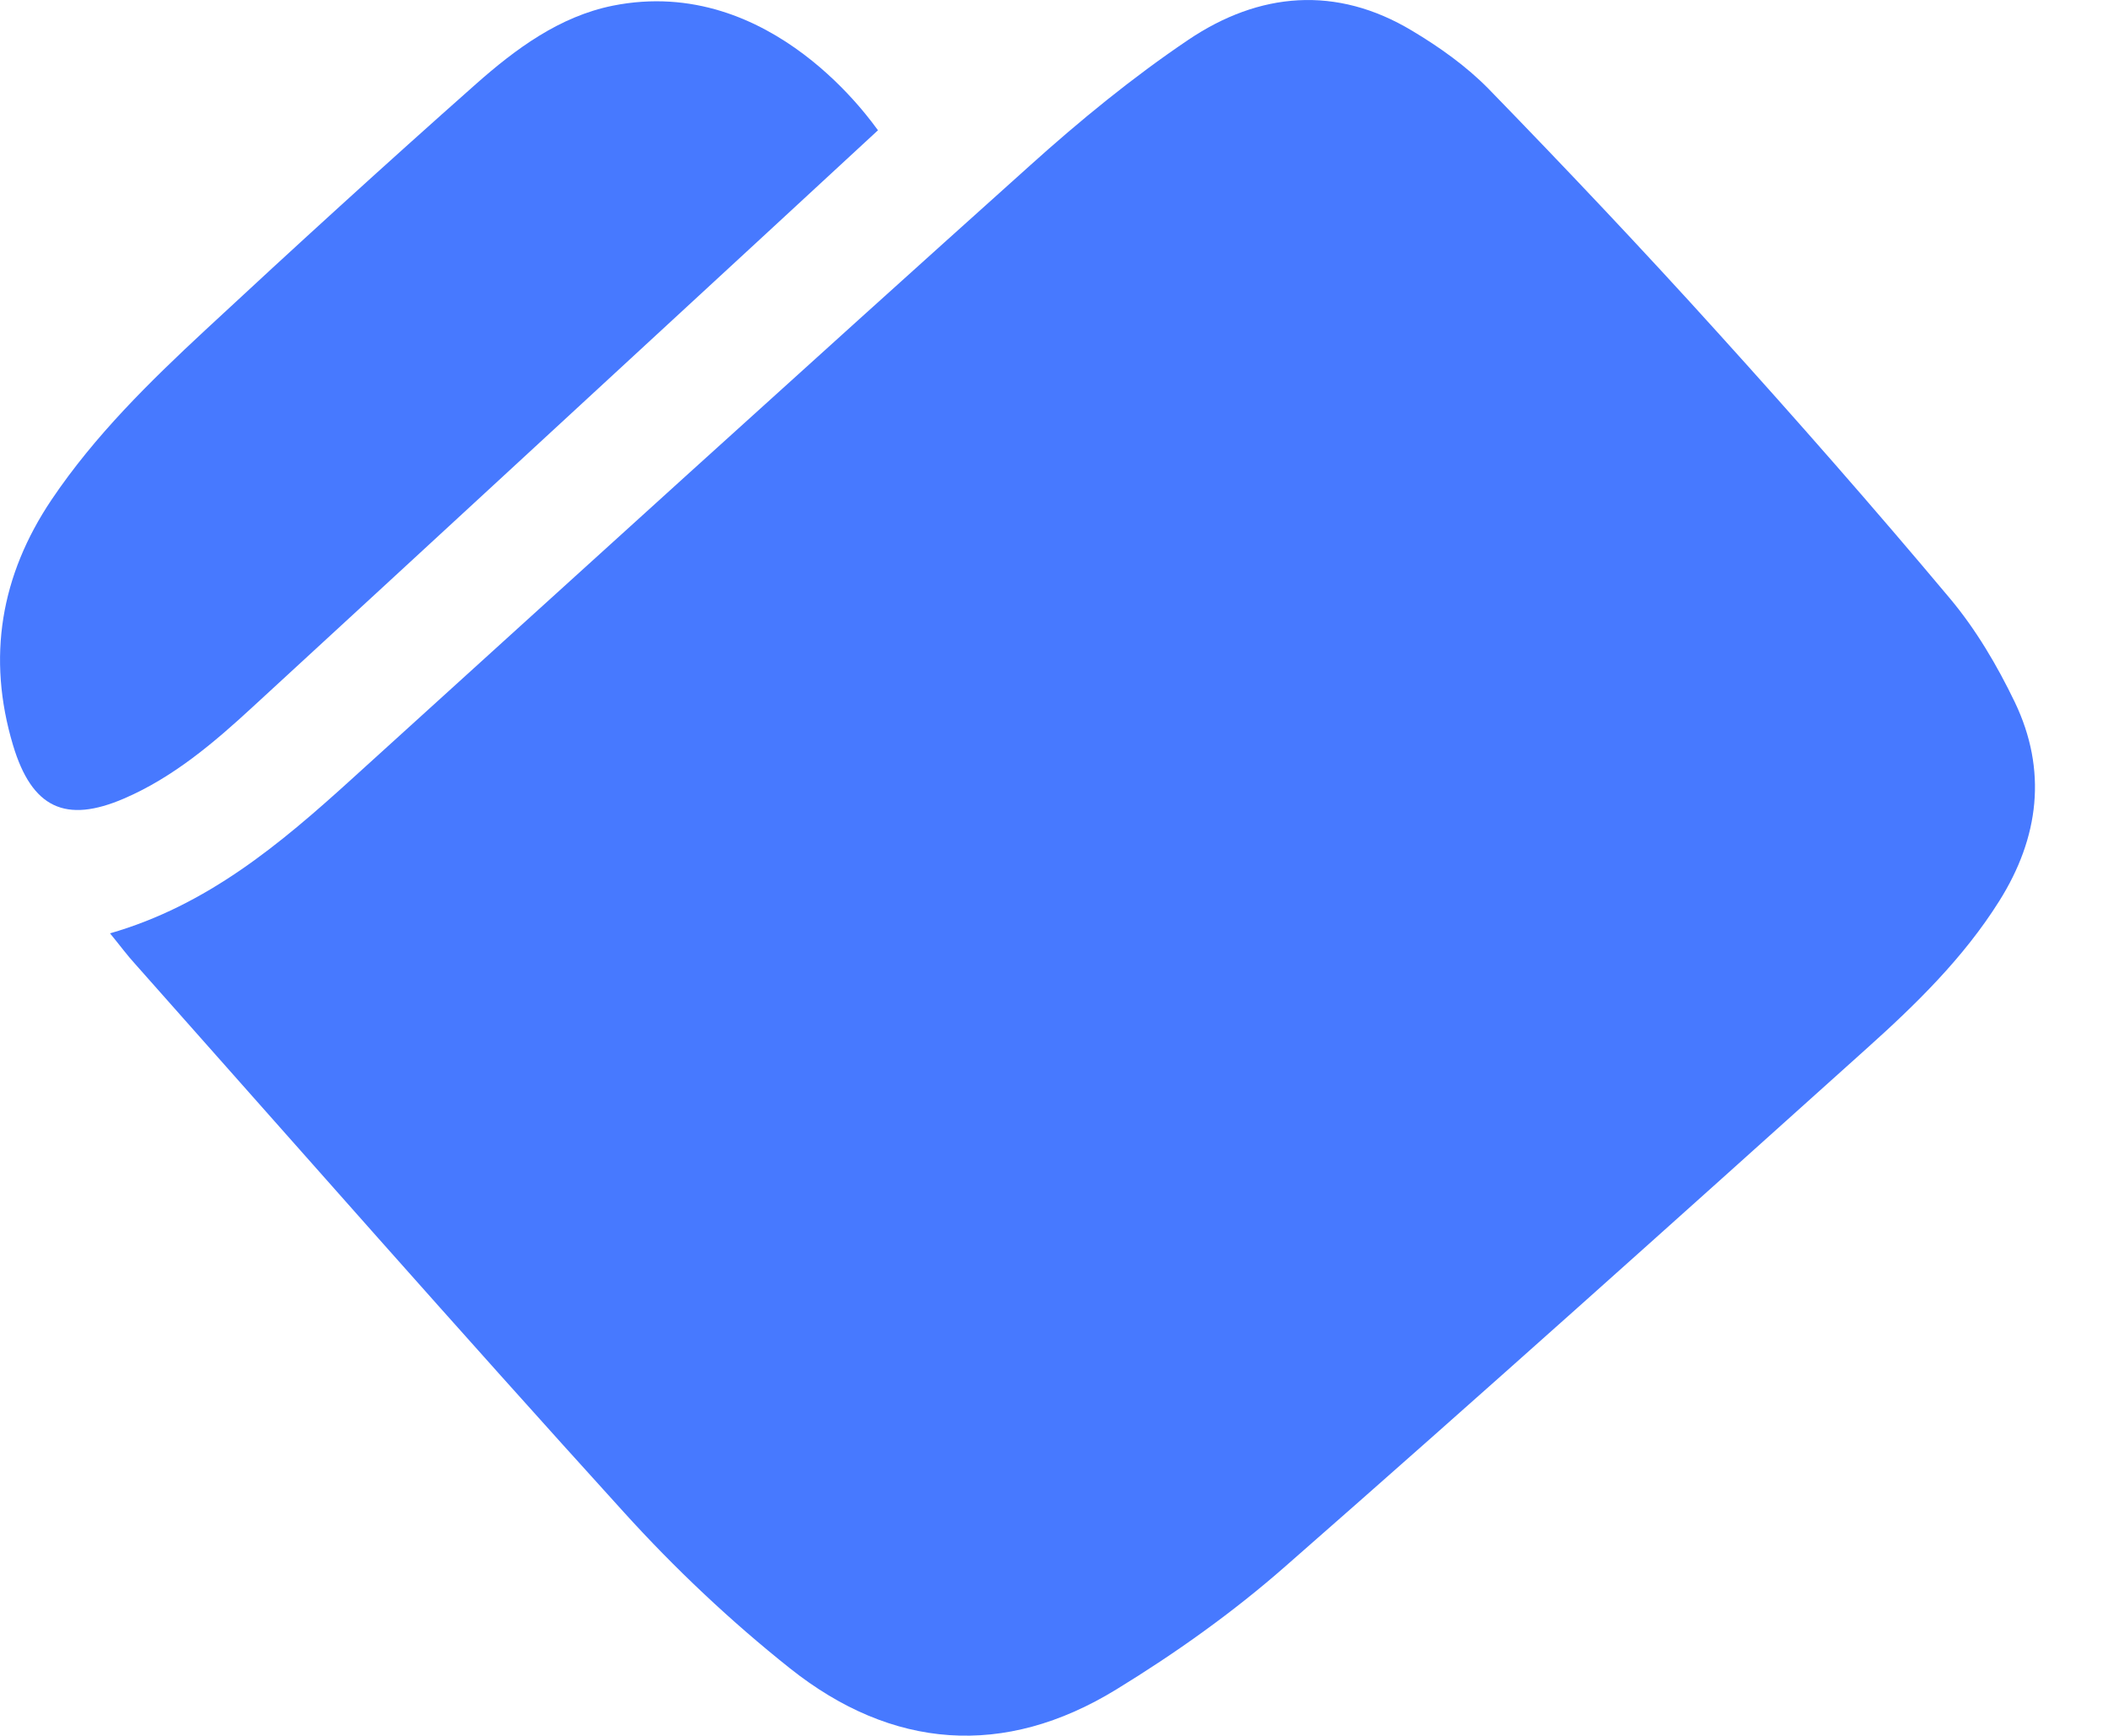
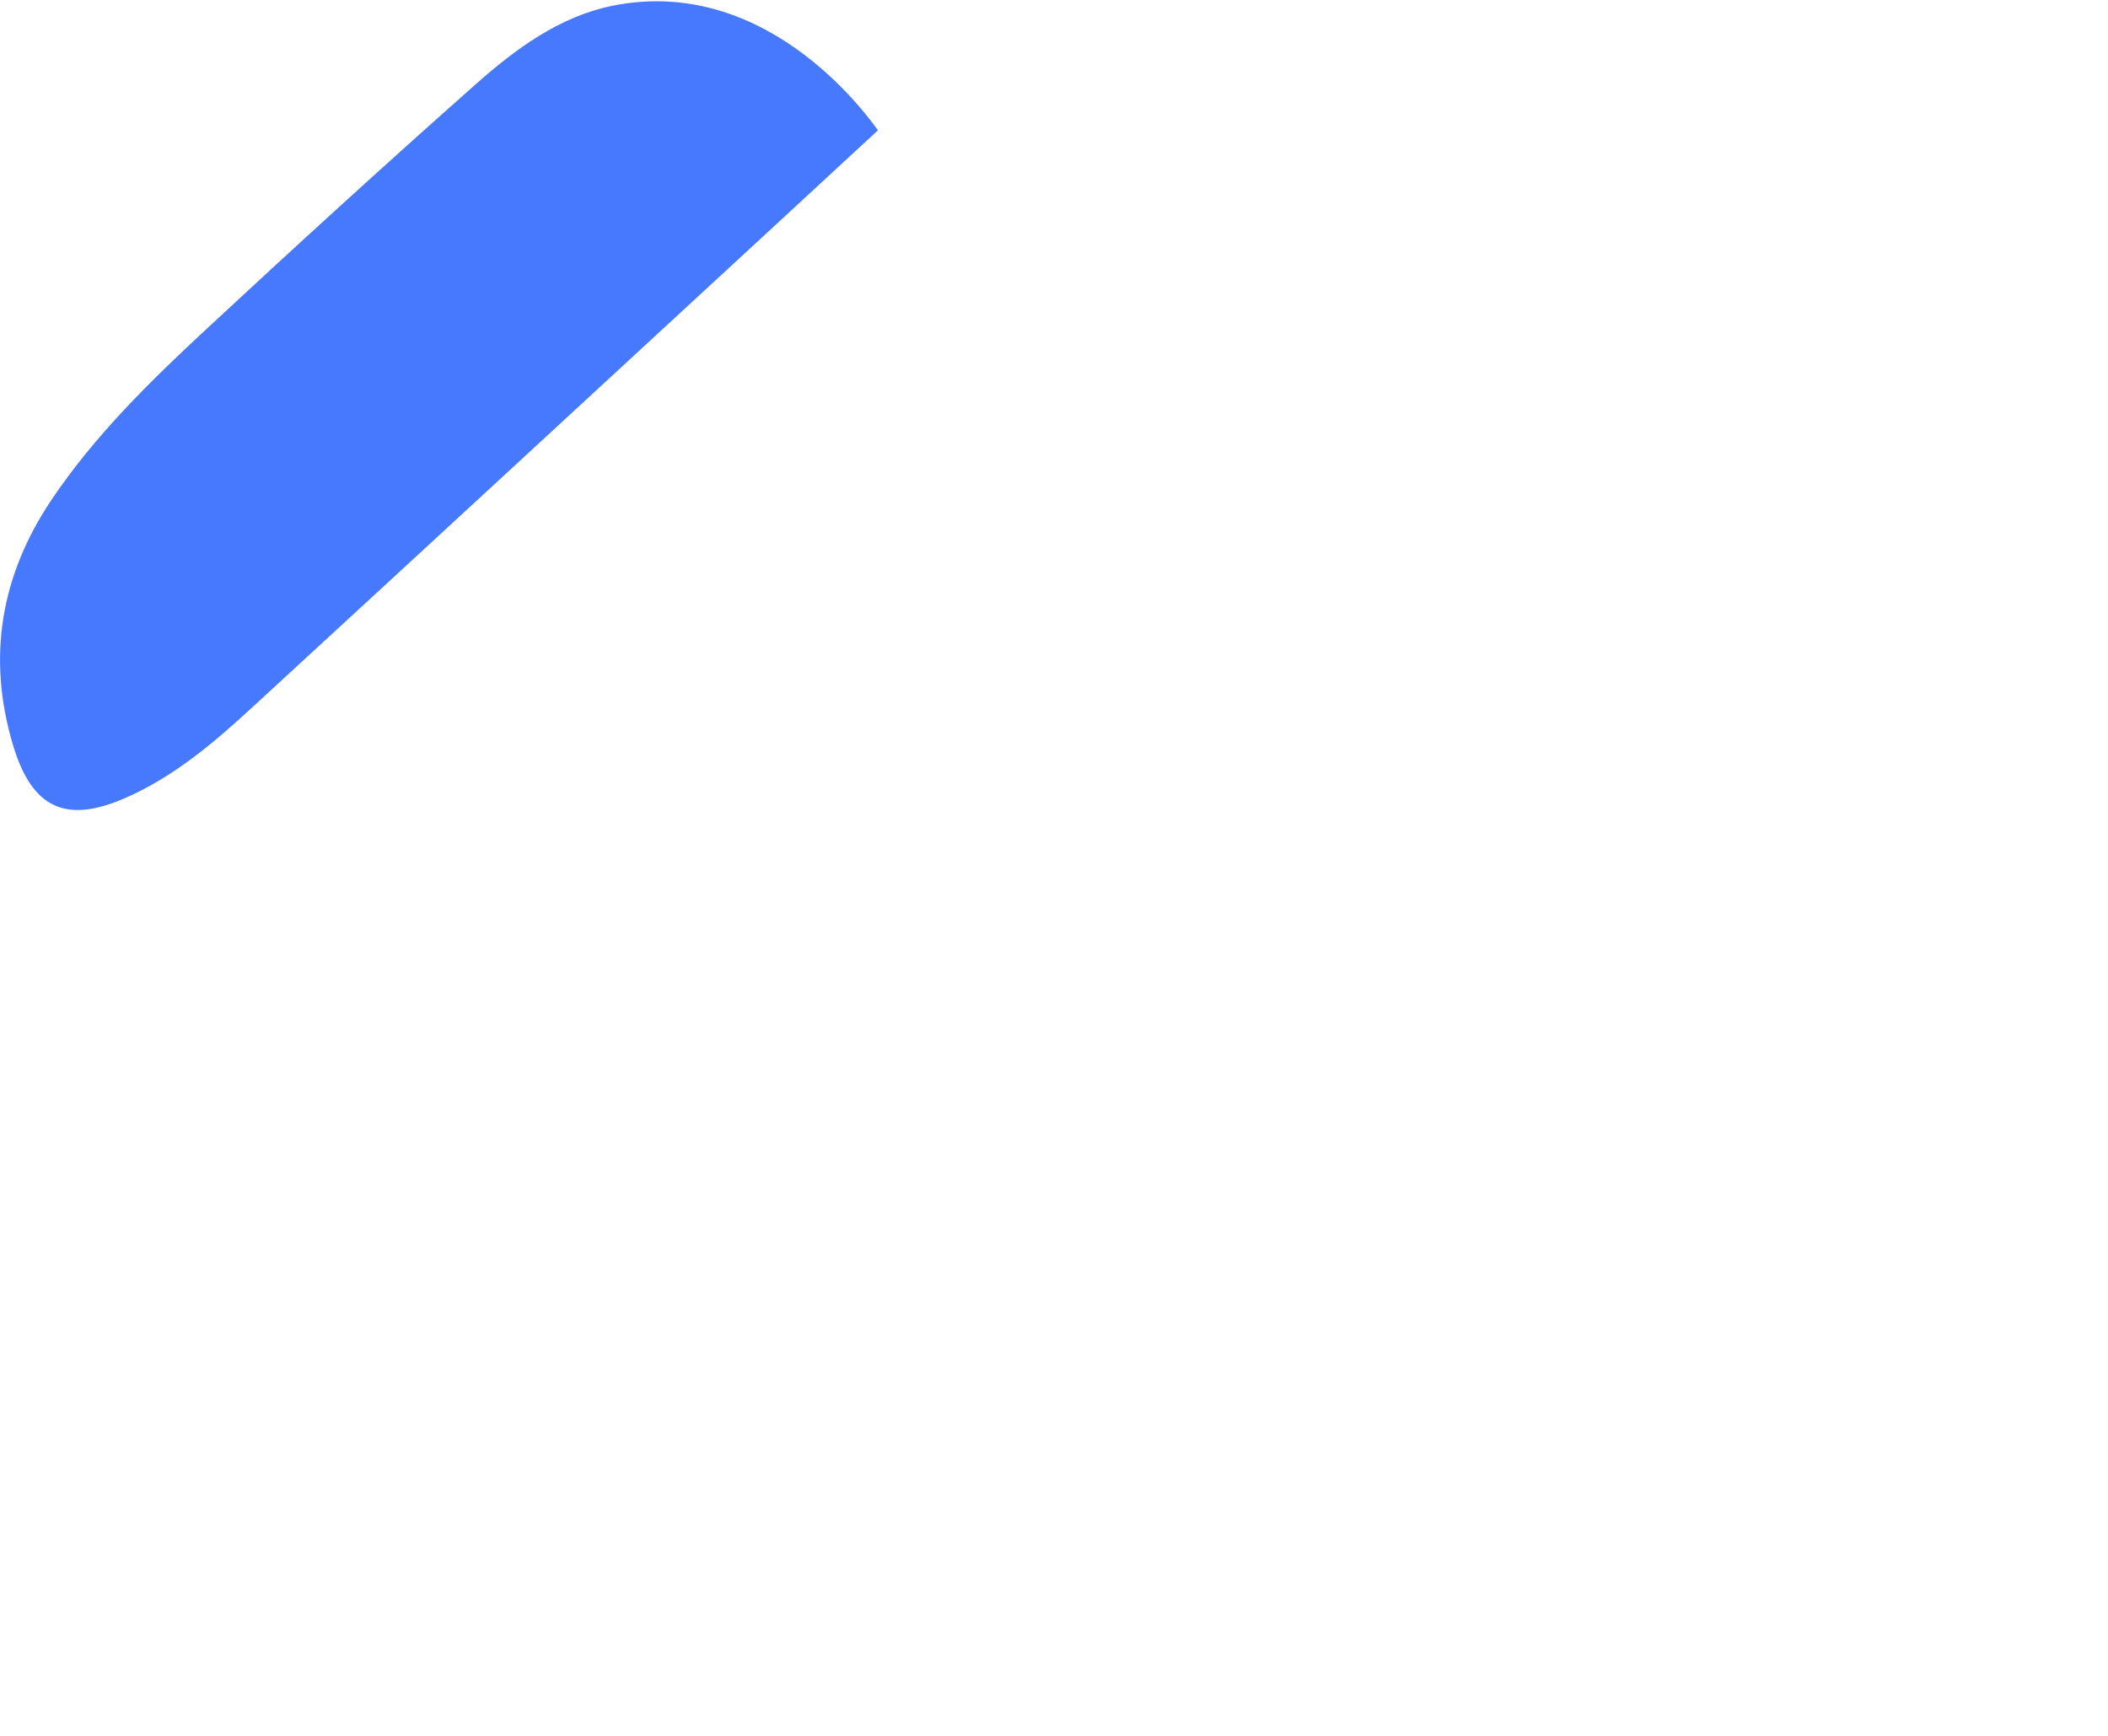
<svg xmlns="http://www.w3.org/2000/svg" width="17" height="14" viewBox="0 0 17 14" fill="none">
  <path d="M7.079 1.052C6.777 1.332 6.48 1.606 6.183 1.88C4.803 3.153 3.424 4.427 2.043 5.697C1.727 5.989 1.398 6.269 1.001 6.44C0.528 6.644 0.257 6.517 0.105 6.01C-0.107 5.301 0.006 4.64 0.416 4.03C0.765 3.512 1.206 3.08 1.658 2.66C2.378 1.991 3.103 1.329 3.838 0.678C4.16 0.393 4.512 0.133 4.941 0.046C6.228 -0.212 7.049 1.014 7.08 1.05L7.079 1.052Z" fill="#4779FF" />
-   <path d="M0.886 7.528C1.669 7.303 2.257 6.809 2.829 6.29C4.652 4.636 6.473 2.98 8.305 1.336C8.708 0.973 9.133 0.625 9.582 0.322C10.154 -0.064 10.776 -0.12 11.388 0.248C11.609 0.38 11.827 0.535 12.007 0.719C12.63 1.36 13.247 2.012 13.847 2.676C14.485 3.381 15.113 4.096 15.724 4.825C15.934 5.075 16.106 5.367 16.248 5.662C16.512 6.212 16.445 6.755 16.123 7.267C15.835 7.726 15.449 8.102 15.052 8.458C13.497 9.856 11.941 11.253 10.368 12.631C9.946 13.002 9.481 13.333 9.002 13.626C8.099 14.18 7.194 14.111 6.37 13.455C5.891 13.074 5.44 12.648 5.029 12.194C3.703 10.733 2.401 9.252 1.091 7.776C1.024 7.703 0.965 7.622 0.886 7.526V7.528Z" fill="#4779FF" />
</svg>